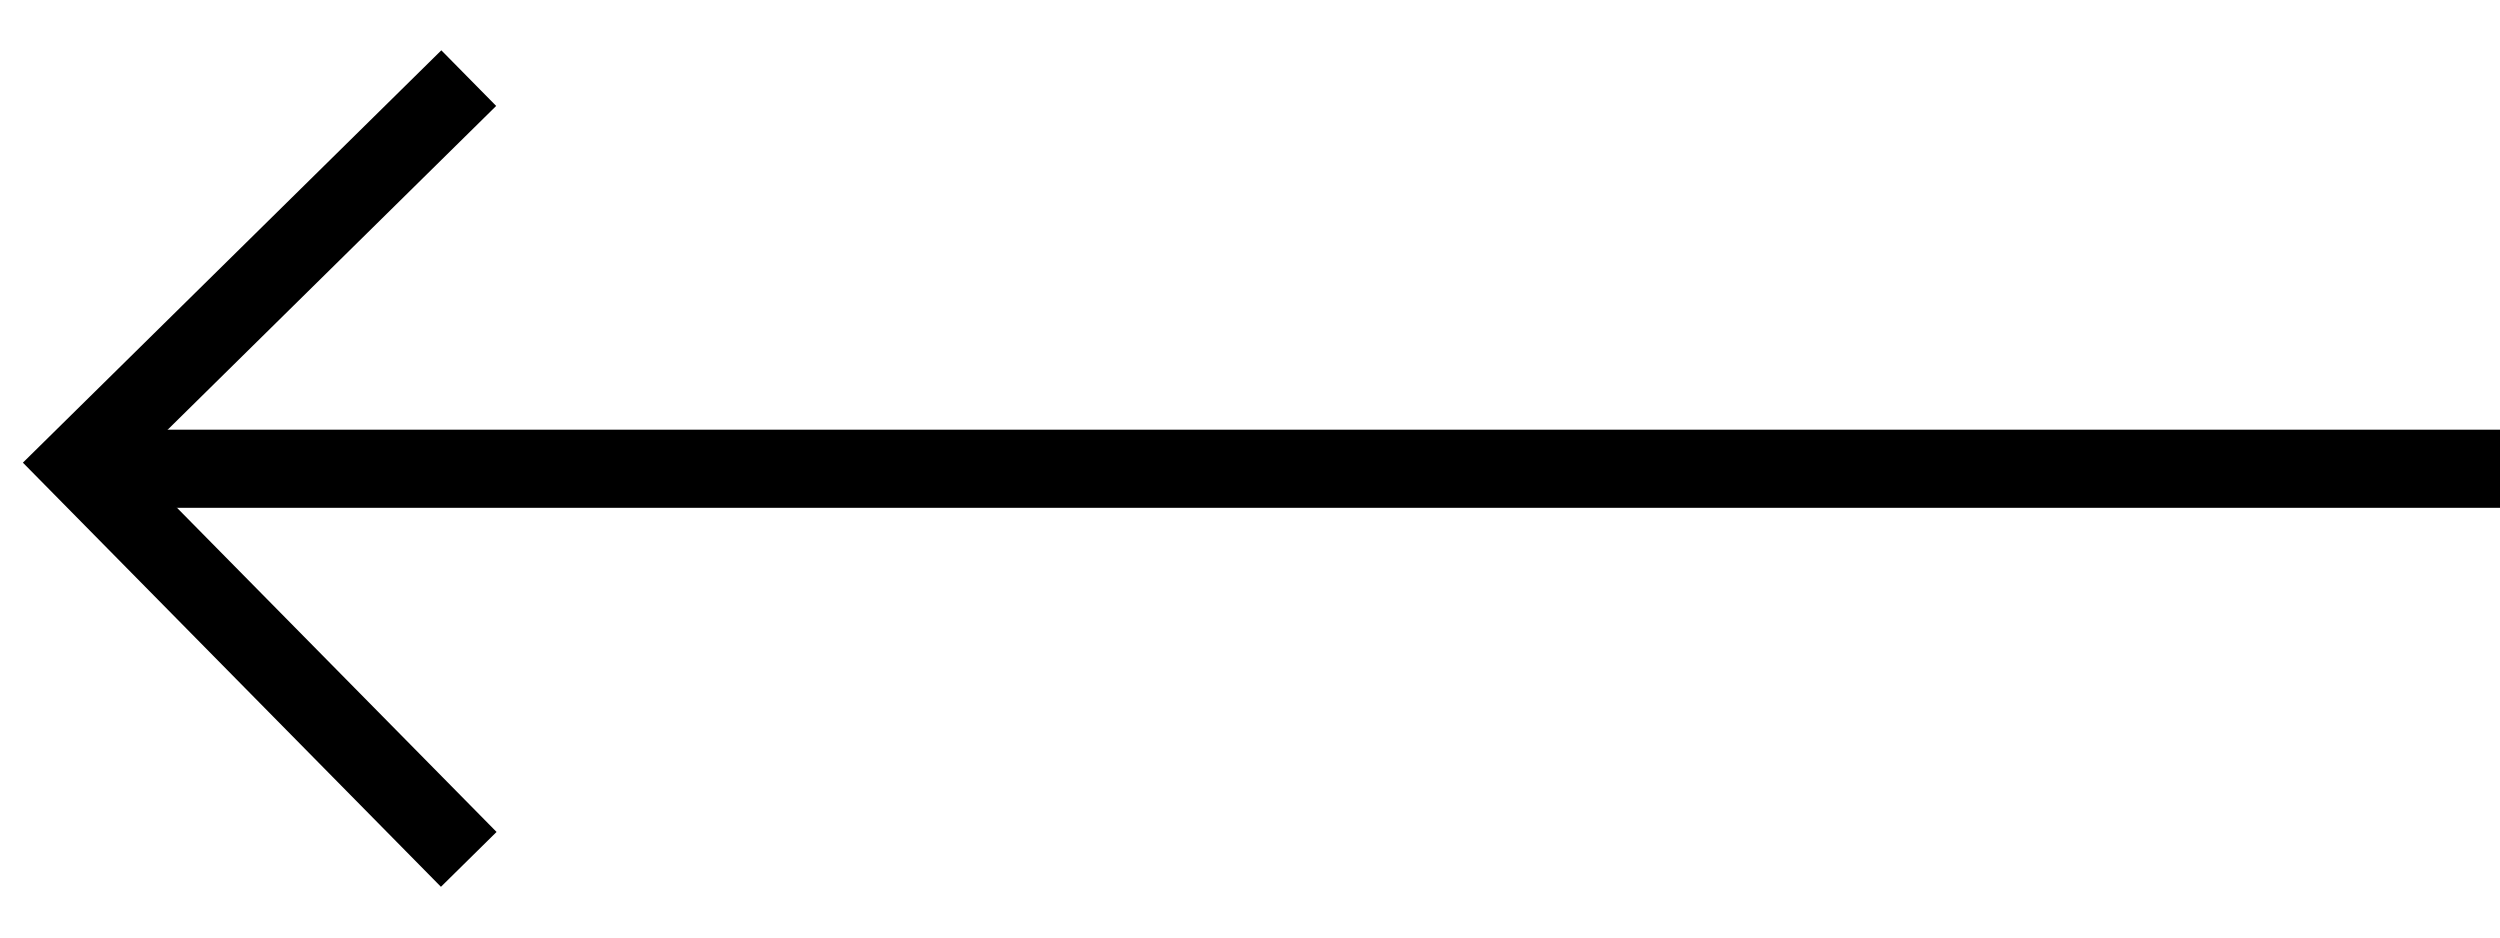
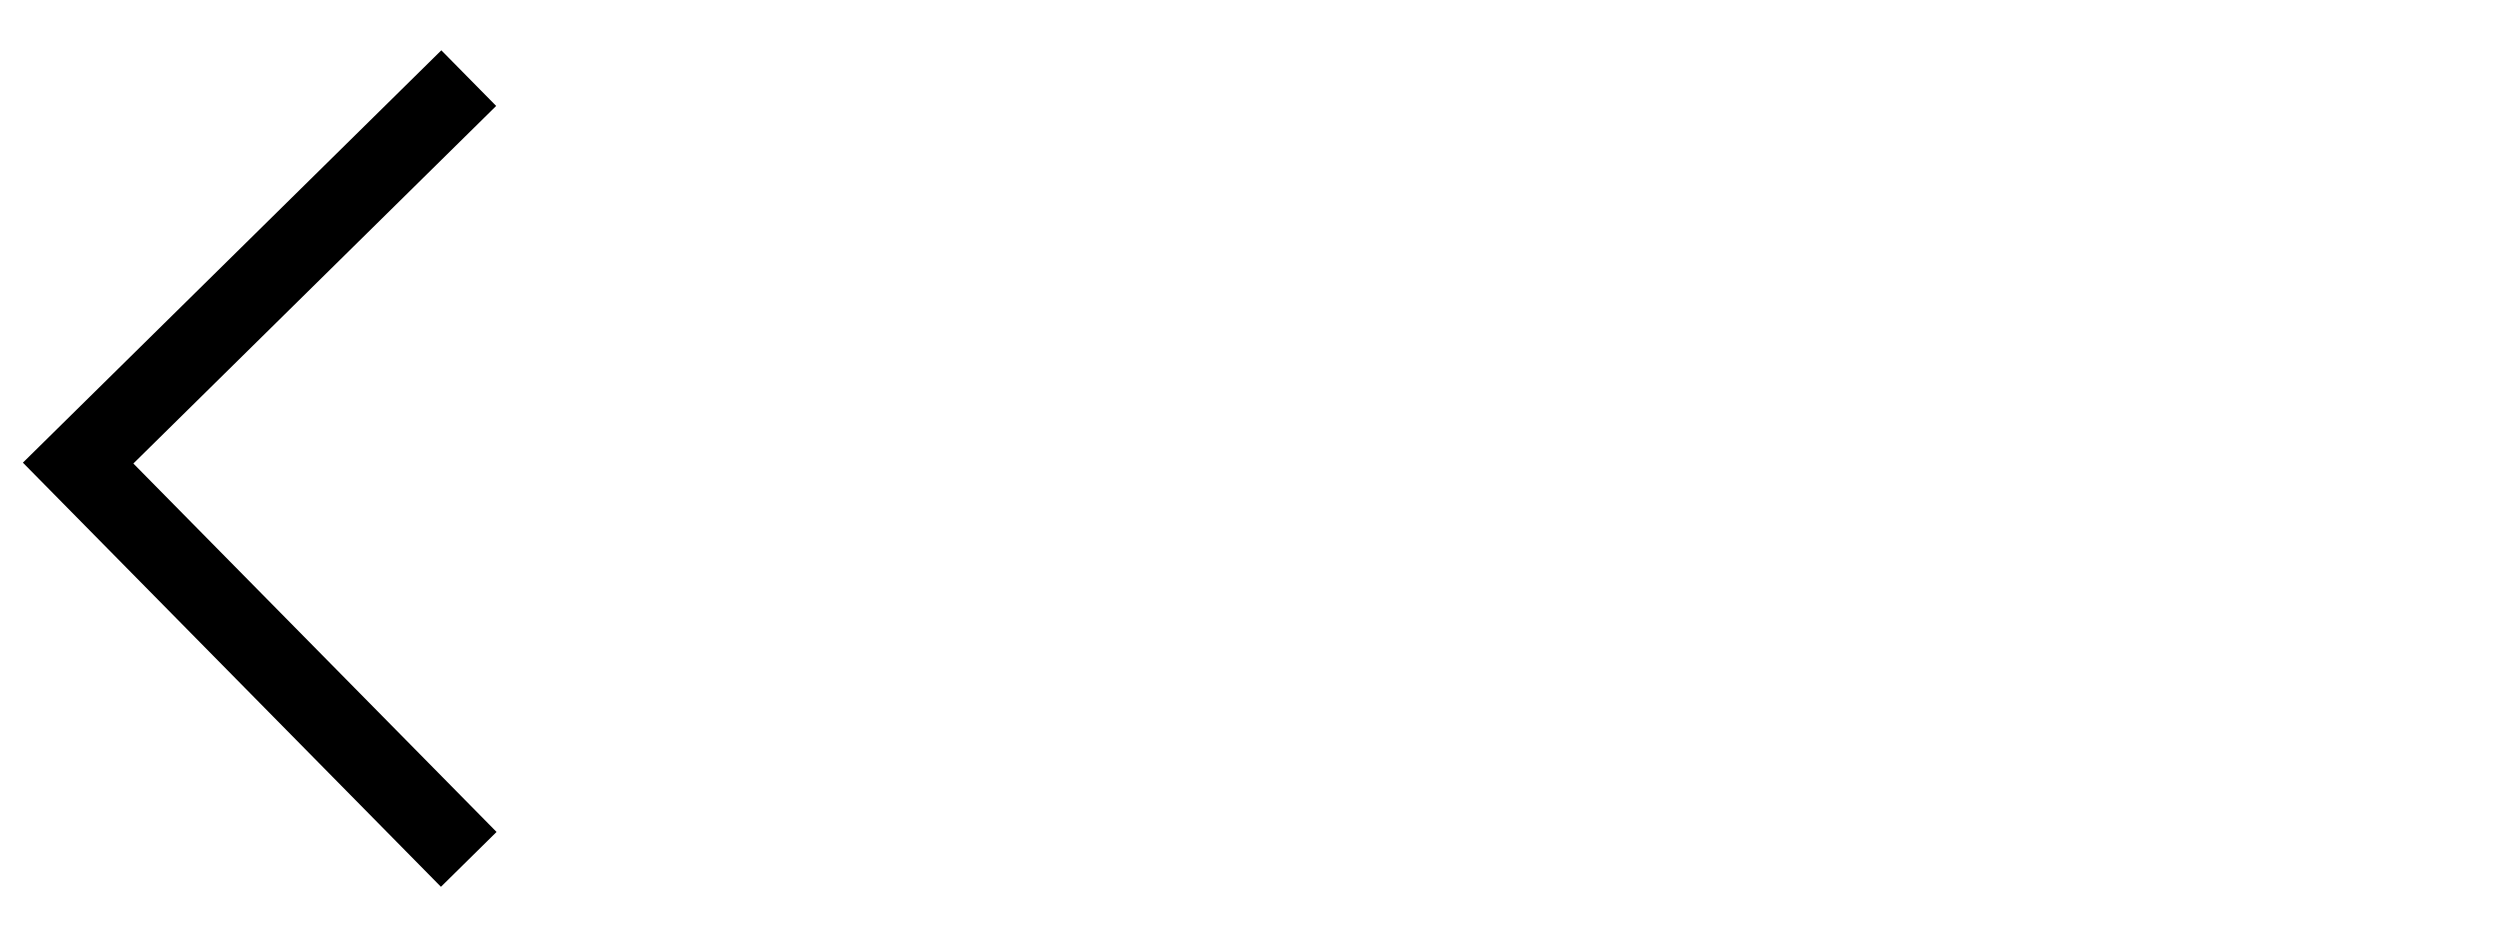
<svg xmlns="http://www.w3.org/2000/svg" width="32px" height="12px" viewBox="0 0 32 12" version="1.1">
  <title>Group 4</title>
  <desc>Created with Sketch.</desc>
  <defs />
  <g id="05_CONTENTPAGINA" stroke="none" stroke-width="1" fill="none" fill-rule="evenodd">
    <g id="40_A.1_OntdekRdam-Copy-6" transform="translate(-917, -3081)" fill="#000000" fill-rule="nonzero">
      <g id="Group-4" transform="translate(933, 3087) rotate(-90) translate(-933, -3087) translate(927, 3071)">
-         <polygon id="Path-6" points="6.5 32 5.5 32 5.5 1 6.5 1" />
        <polygon id="Path-7" points="6.067 1.707 1.351 6.356 0.649 5.644 6.078 0.293 11.356 5.649 10.644 6.351" />
      </g>
    </g>
  </g>
</svg>